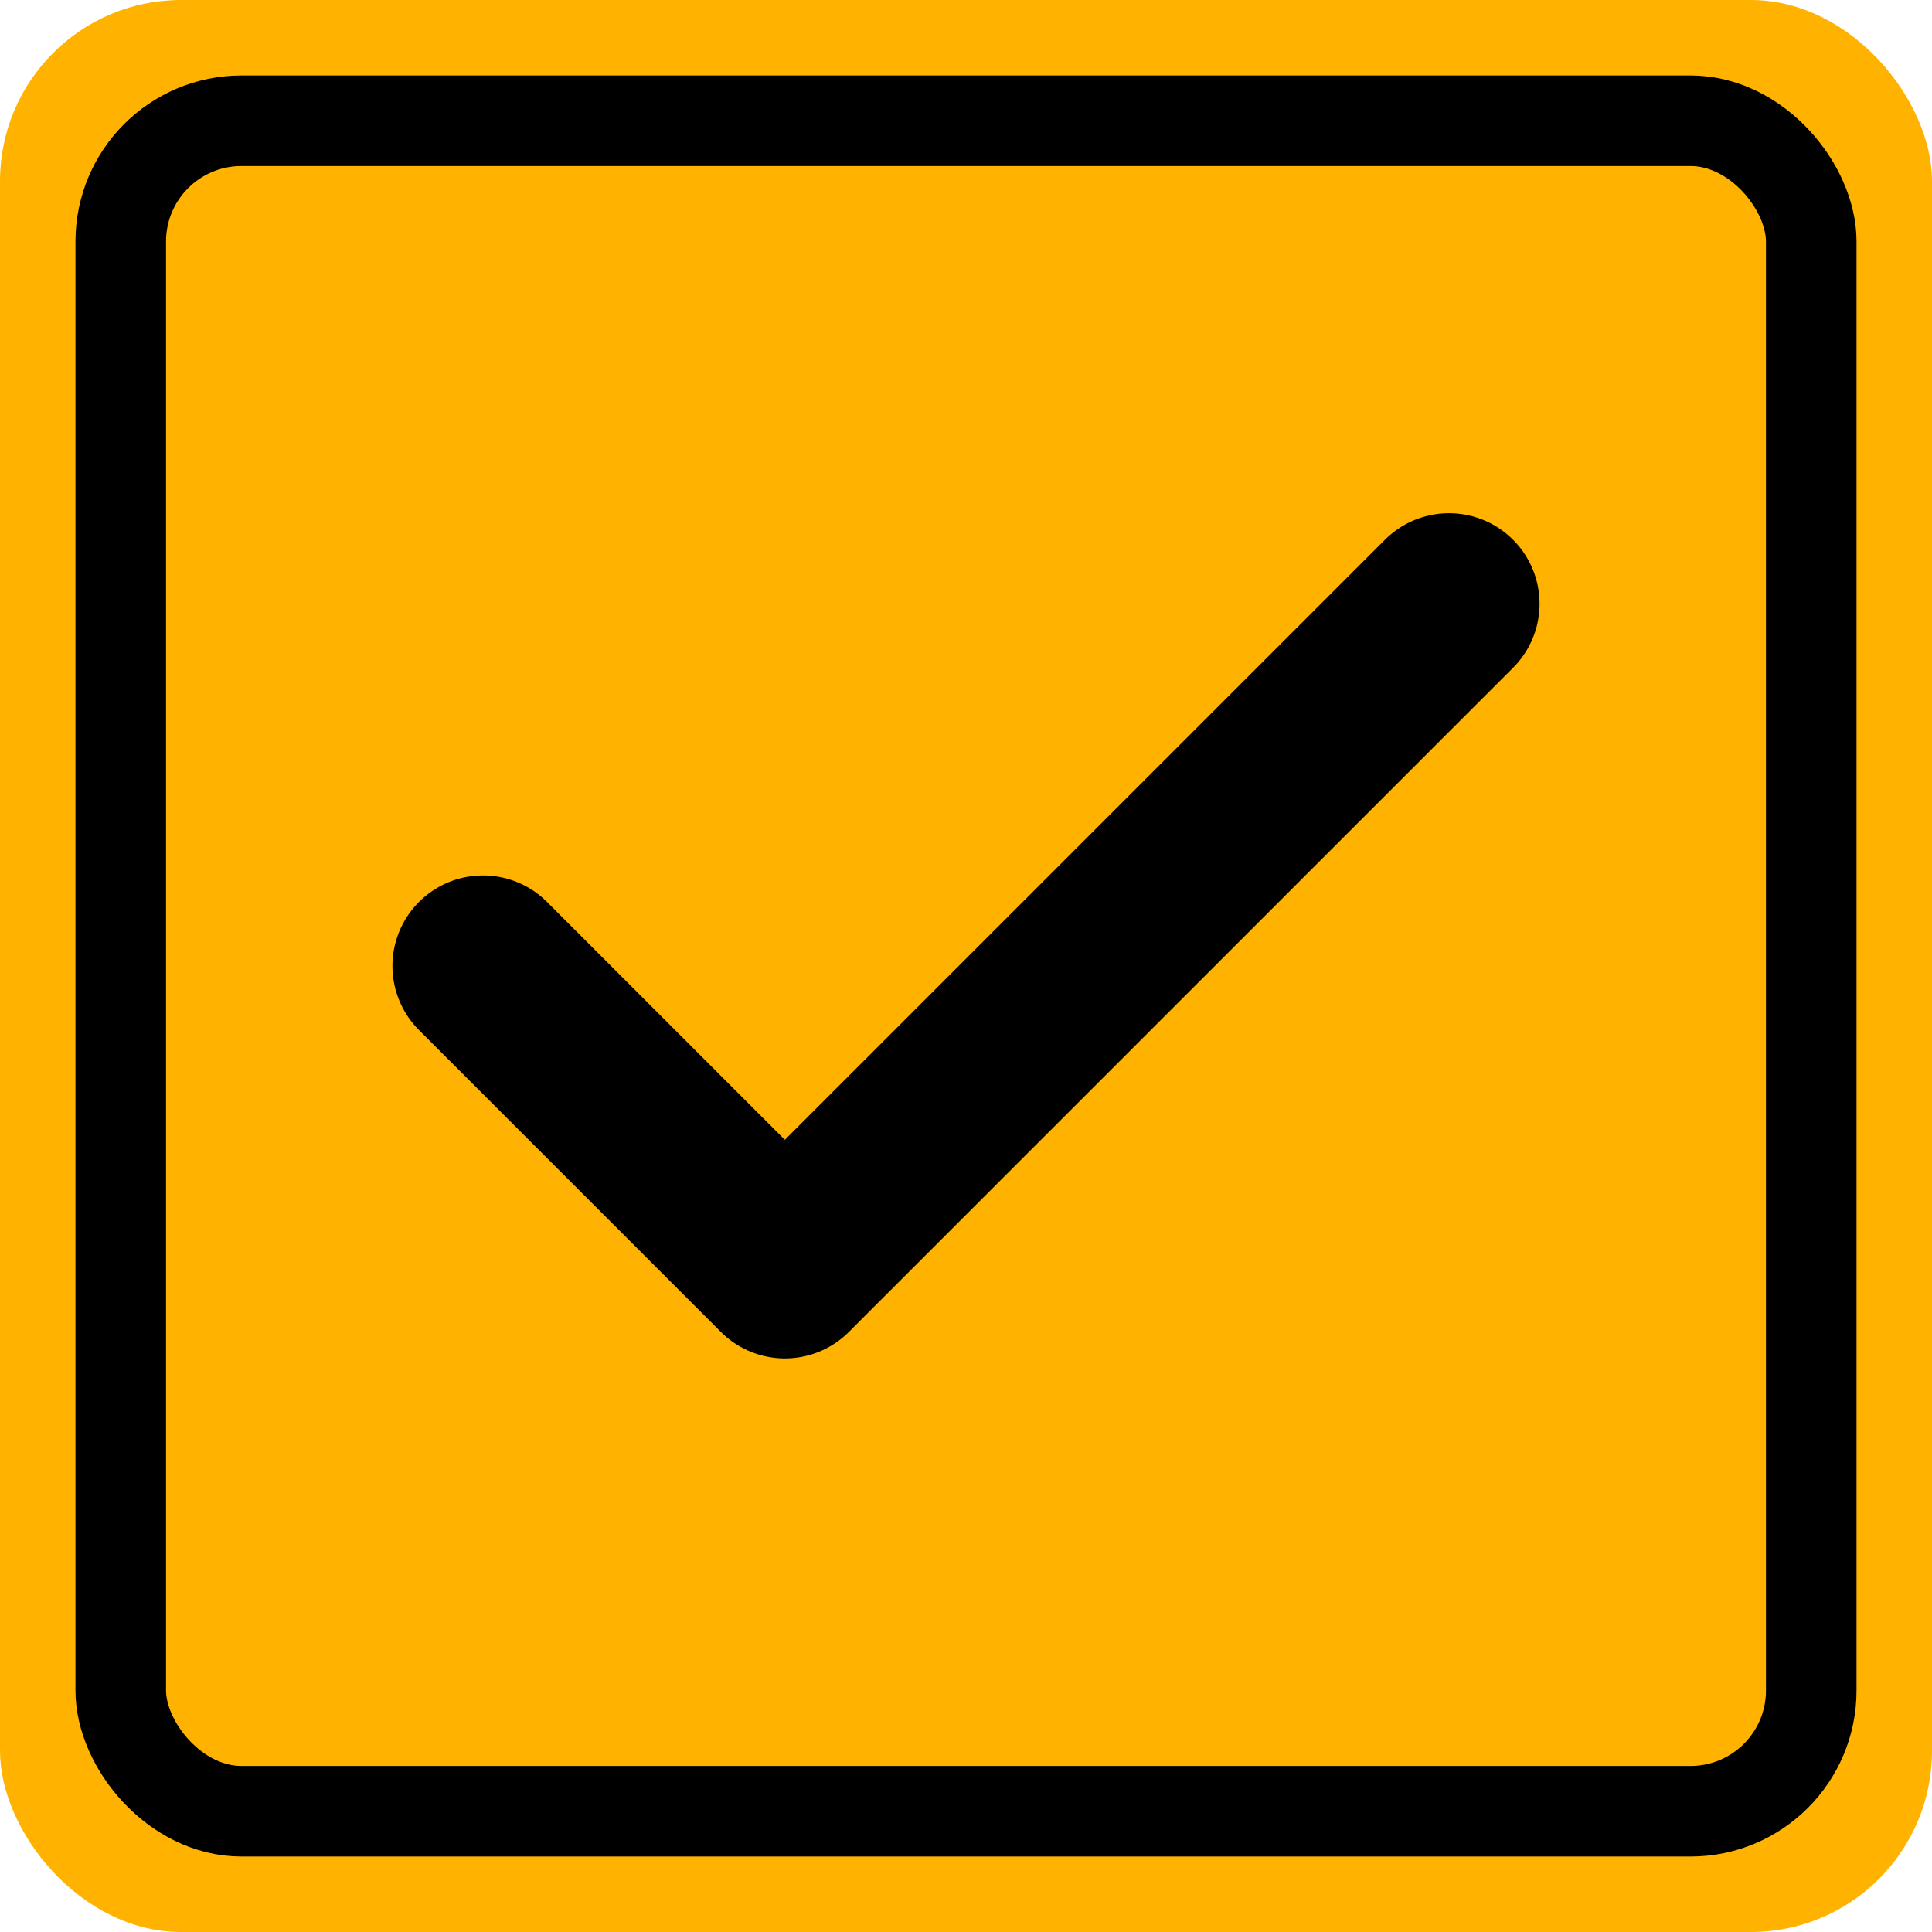
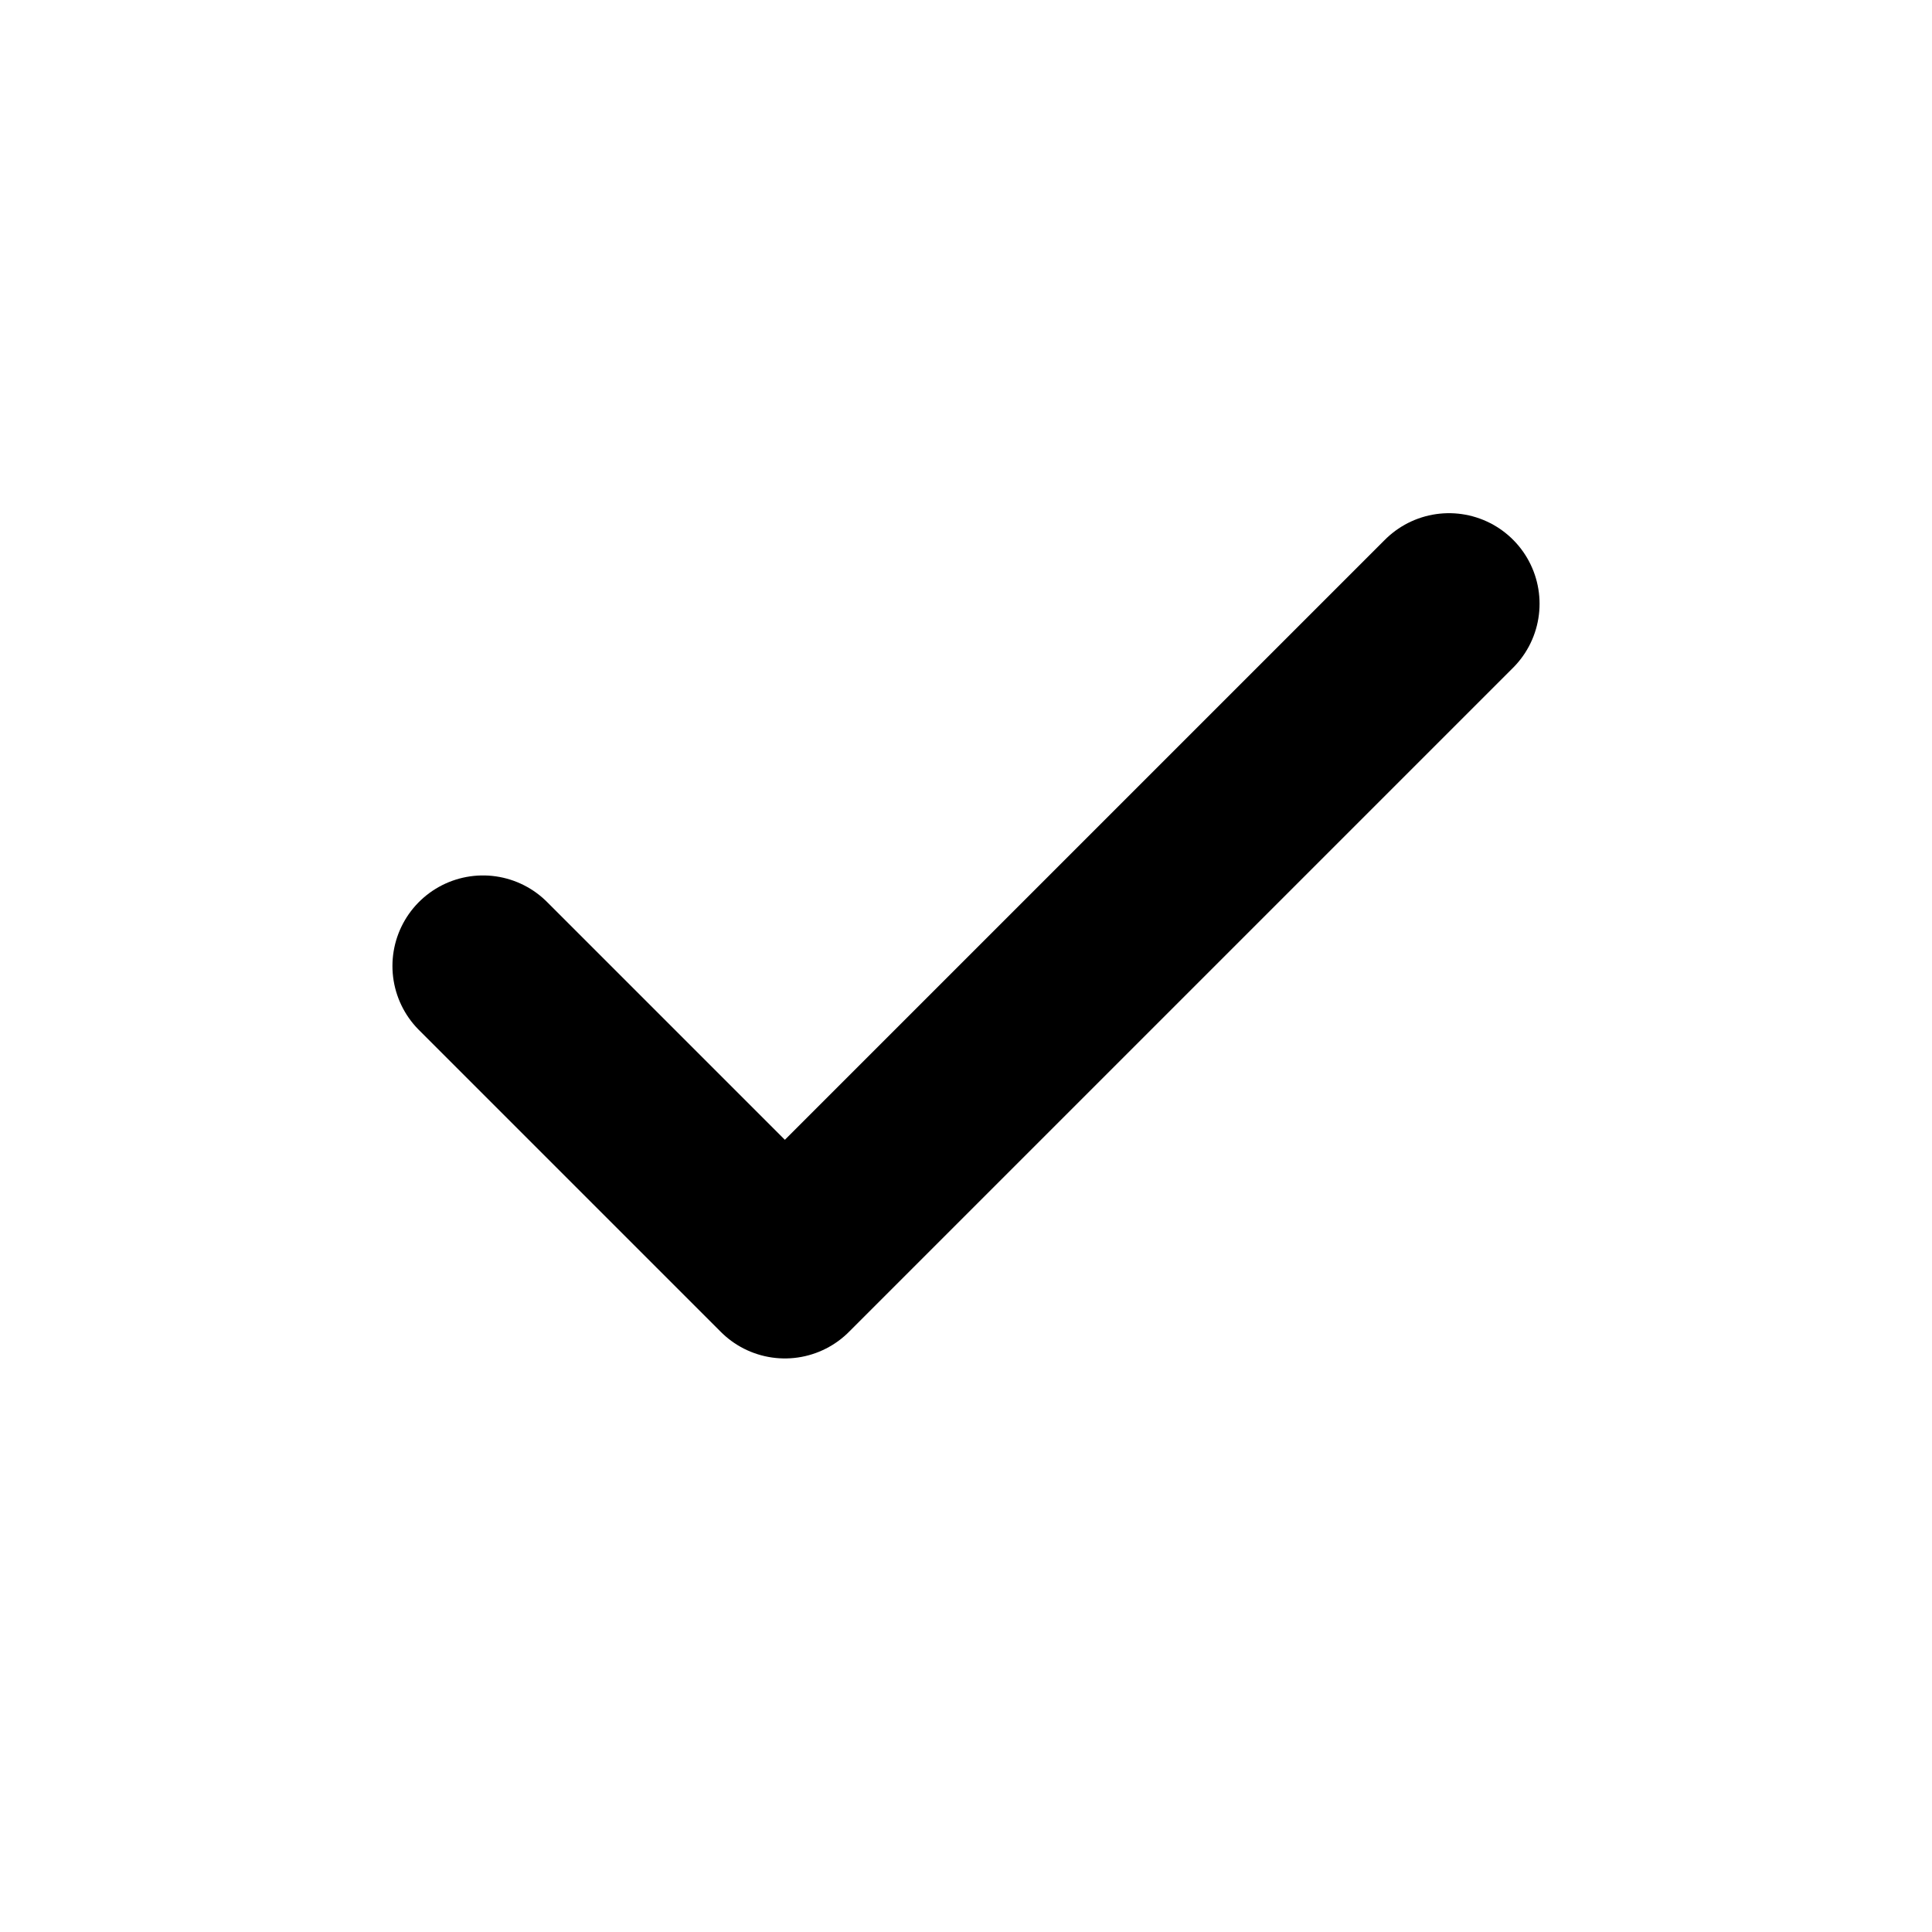
<svg xmlns="http://www.w3.org/2000/svg" viewBox="0 0 32 32">
-   <rect width="32" height="32" rx="3" fill="#FFB300" />
-   <rect x="2" y="2" width="28" height="28" rx="2" fill="none" stroke="#000" stroke-width="1.5" />
  <path d="M8 16l5 5 11-11" fill="none" stroke="#000" stroke-width="3" stroke-linecap="round" stroke-linejoin="round" />
</svg>